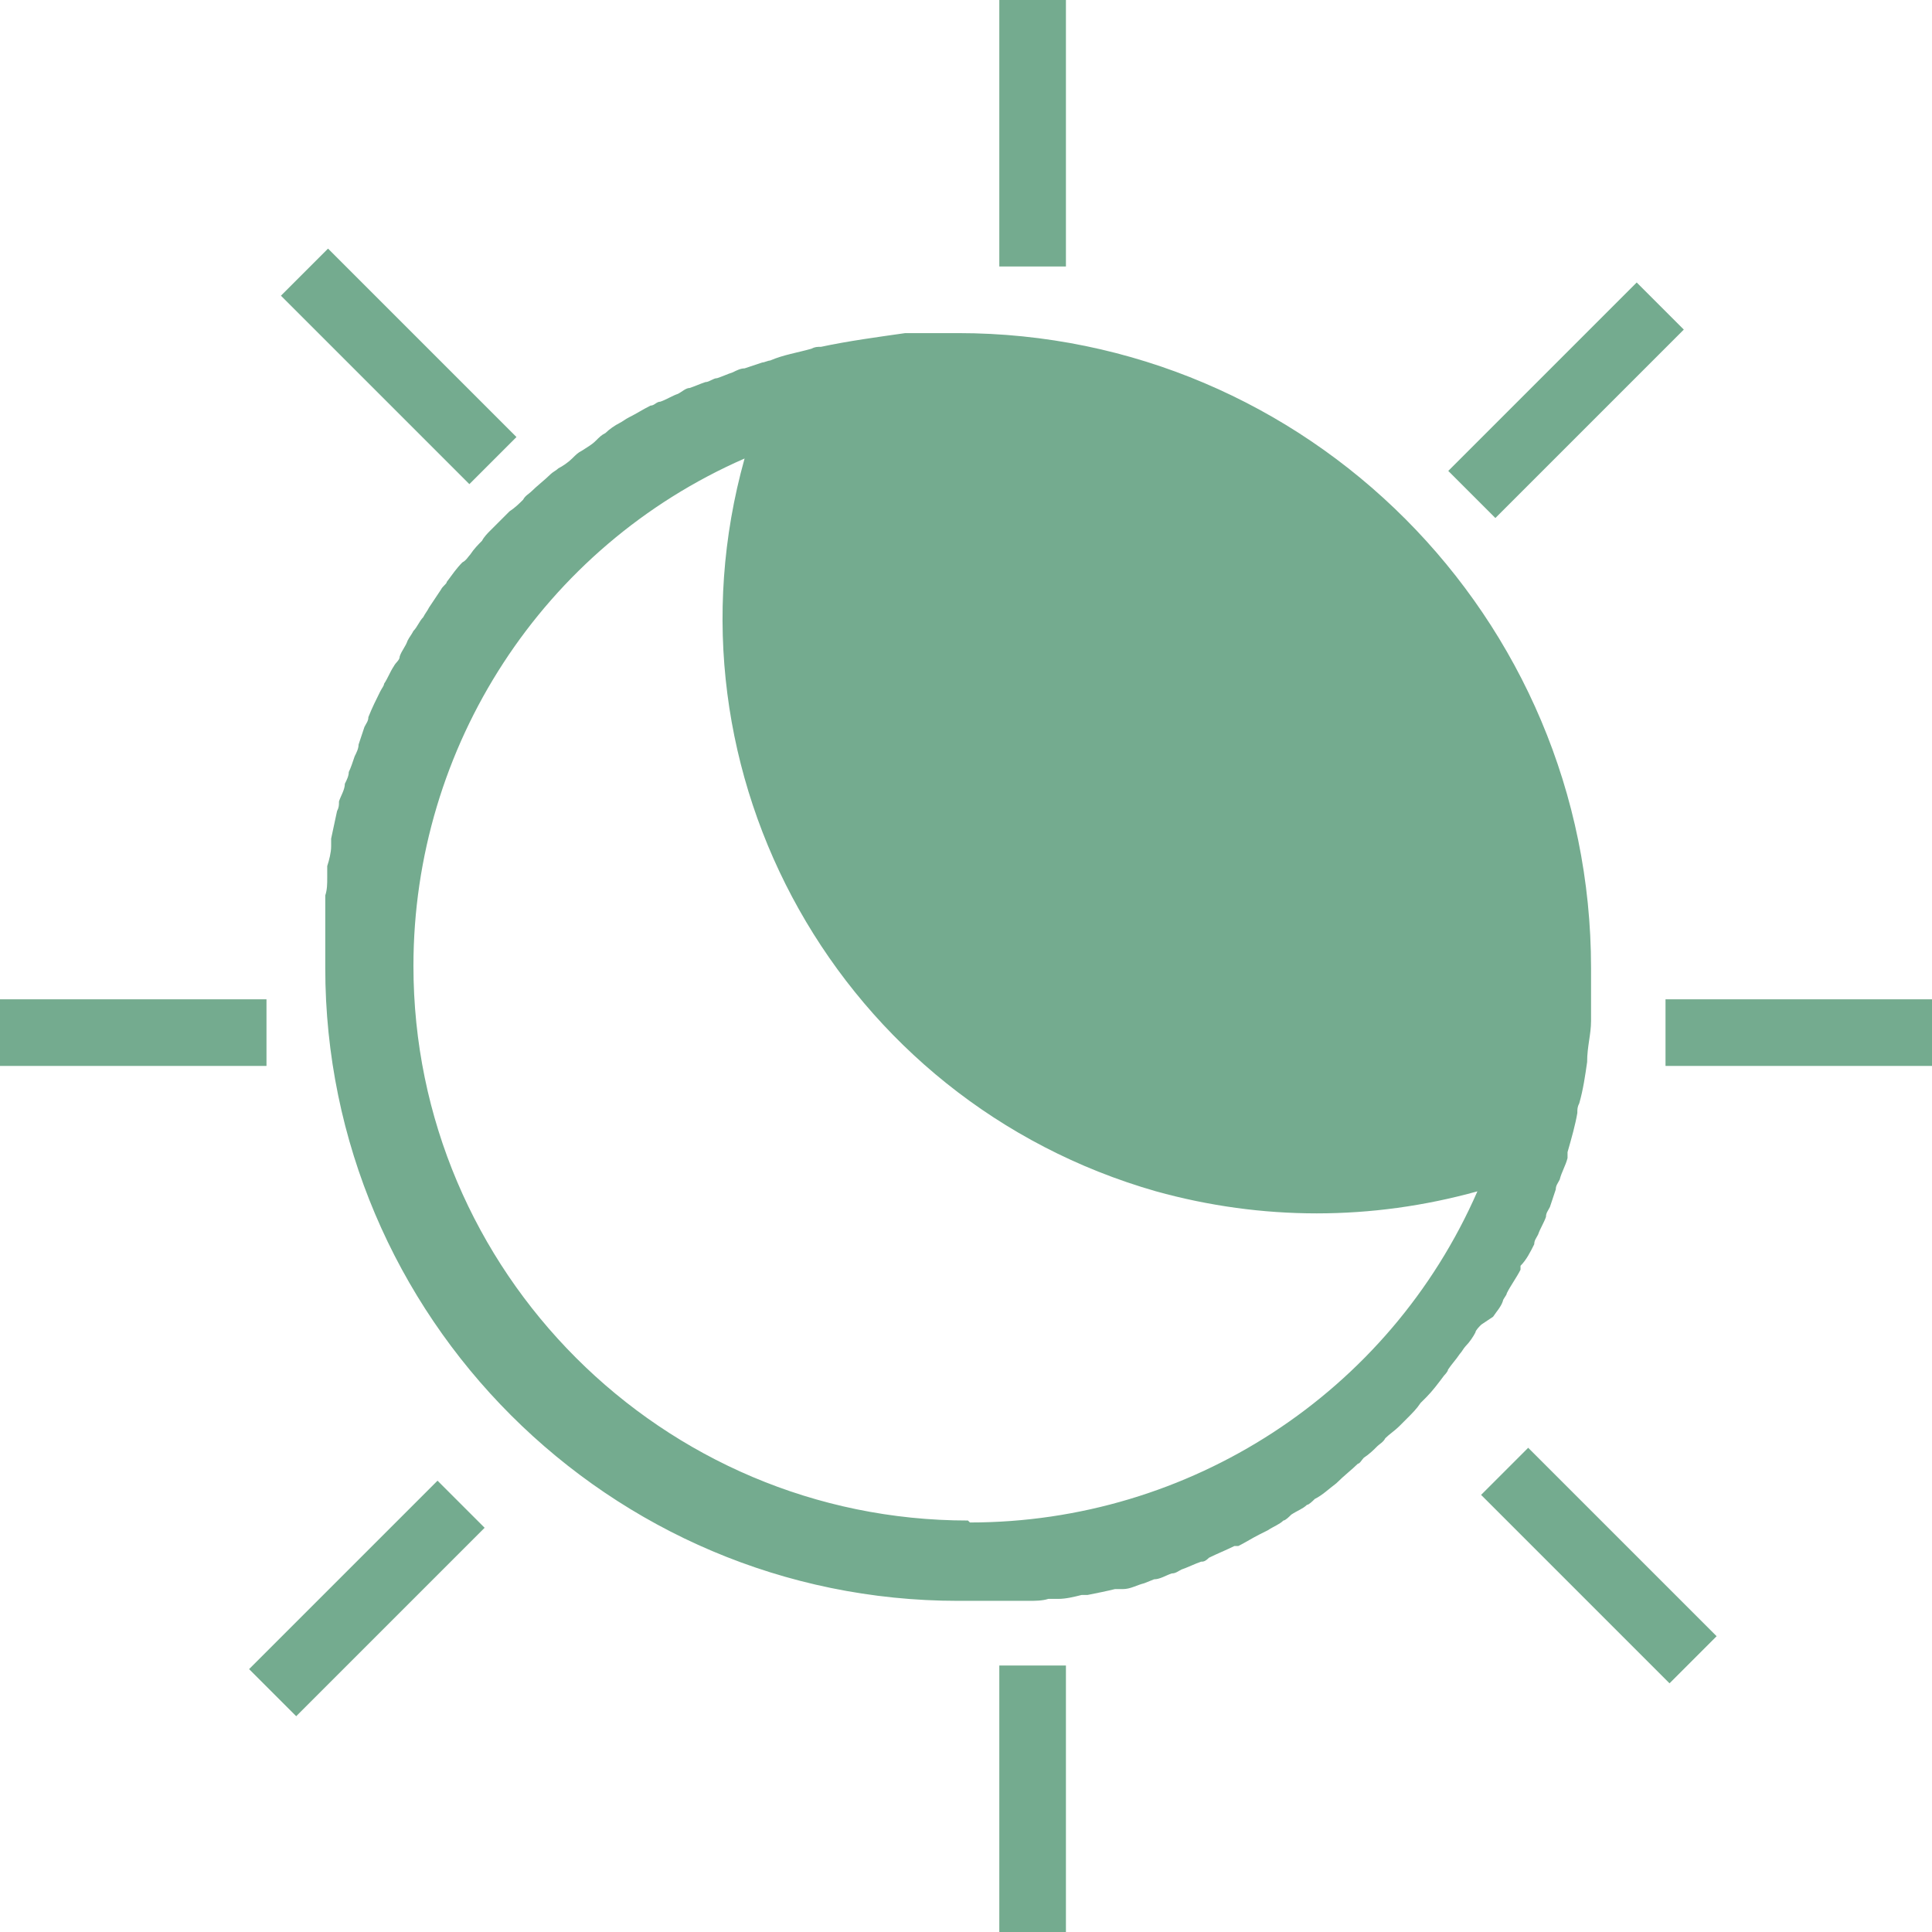
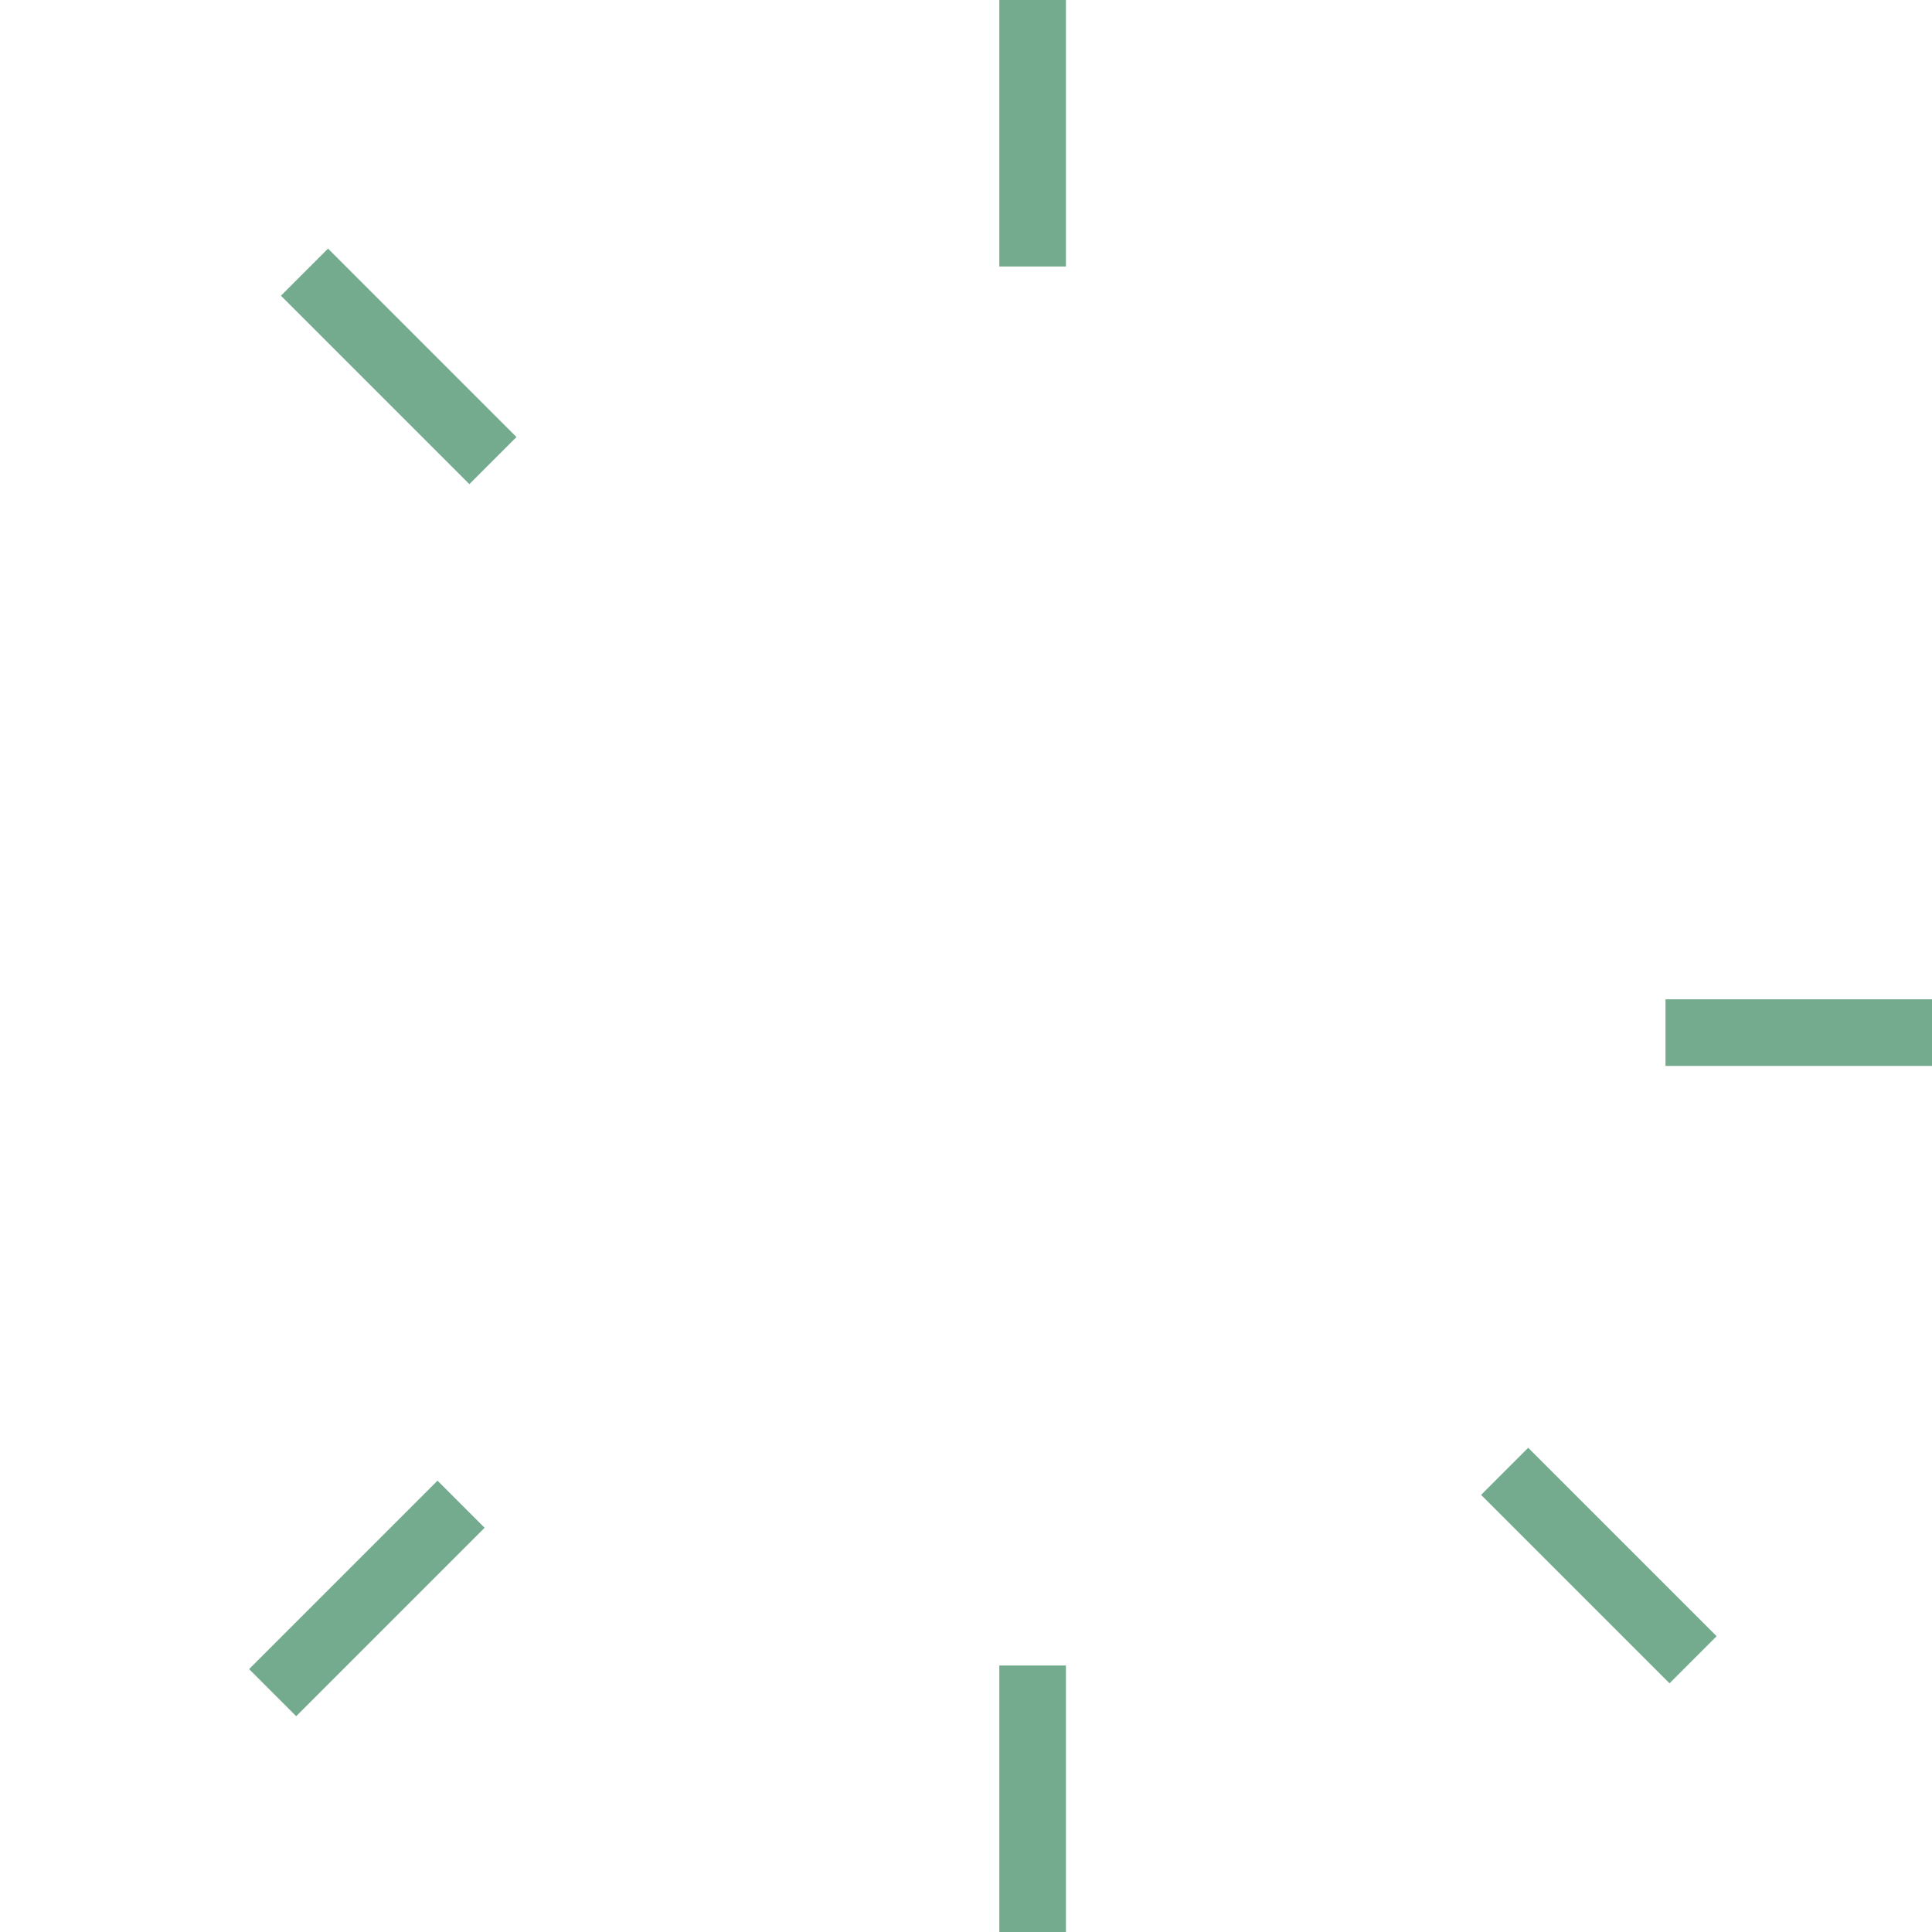
<svg xmlns="http://www.w3.org/2000/svg" id="Calque_1" version="1.1" viewBox="0 0 98.6 98.6">
  <defs>
    <style>
      .st0 {
        fill: #74ab8f;
      }
    </style>
  </defs>
  <g id="Groupe_255">
-     <path id="Tracé_1168" class="st0" d="M76.2,67.2c.2-.3.4-.5.5-.8,0-.1.2-.3.2-.4.2-.4.5-.8.7-1.2v-.2c.3-.3.5-.7.7-1.1,0-.2.1-.3.2-.5.1-.3.3-.6.4-.9,0-.2.1-.3.2-.5.1-.3.2-.6.3-.9,0-.2.1-.3.2-.5.1-.4.3-.7.4-1.1v-.3c0,0,0,0,0,0h0c.2-.7.4-1.4.5-2,0-.2,0-.3.1-.5.2-.7.3-1.4.4-2.1h0c0-.8.2-1.4.2-2.1,0-.2,0-.4,0-.6,0-.7,0-1.4,0-2.1h0c0-17.9-14.5-32.4-32.3-32.4h0c-.7,0-1.5,0-2.2,0h-.5c-1.4.2-2.9.4-4.3.7-.2,0-.3,0-.5.1-.7.2-1.4.3-2.1.6-.1,0-.3.1-.4.1-.3.1-.6.2-.9.3-.2,0-.4.1-.6.2-.3.1-.5.2-.8.3-.2,0-.4.2-.6.2-.3.1-.5.2-.8.3-.2,0-.4.2-.6.3-.3.1-.6.3-.9.4-.2,0-.3.2-.5.2-.4.2-.7.4-1.1.6-.2.1-.3.2-.5.3-.2.1-.5.3-.7.5-.2.1-.3.2-.5.4-.2.2-.4.3-.7.5-.2.1-.3.2-.5.4-.2.2-.5.4-.7.5-.1.1-.3.2-.4.3-.3.3-.7.6-1,.9-.1.1-.3.2-.4.4-.2.2-.4.4-.7.6-.1.1-.3.3-.4.4-.2.2-.4.4-.6.6-.1.1-.3.3-.4.5-.2.2-.4.4-.6.7-.1.1-.2.3-.4.4-.3.3-.5.6-.8,1,0,.1-.2.2-.3.4-.2.3-.4.6-.6.9-.1.2-.2.3-.3.5-.2.2-.3.5-.5.7-.1.2-.2.3-.3.5-.1.3-.3.5-.4.8,0,.2-.2.3-.3.5-.2.3-.3.6-.5.9,0,.1-.1.2-.2.4-.2.4-.4.8-.6,1.3,0,.2-.1.3-.2.5-.1.3-.2.6-.3.9,0,.2-.1.4-.2.6-.1.3-.2.6-.3.8,0,.2-.1.4-.2.6,0,.3-.2.6-.3.9,0,.2,0,.3-.1.5-.1.5-.2.9-.3,1.4,0,.1,0,.3,0,.4,0,.3-.1.7-.2,1,0,.2,0,.4,0,.6,0,.3,0,.6-.1.9,0,.2,0,.4,0,.6,0,.3,0,.6,0,1,0,.2,0,.4,0,.6,0,.4,0,.9,0,1.3s0,.1,0,.2c0,17.8,14.5,32.3,32.3,32.3h0c.5,0,1,0,1.5,0,.2,0,.3,0,.5,0,.4,0,.7,0,1.1,0,.2,0,.4,0,.5,0,.3,0,.7,0,1-.1.2,0,.3,0,.5,0,.4,0,.8-.1,1.2-.2,0,0,.2,0,.3,0,.5-.1,1-.2,1.4-.3.1,0,.2,0,.4,0,.4,0,.7-.2,1.1-.3l.5-.2c.3,0,.6-.2.9-.3.2,0,.3-.1.5-.2.3-.1.7-.3,1-.4.1,0,.2,0,.4-.2.4-.2.9-.4,1.3-.6,0,0,.1,0,.2,0,.4-.2.7-.4,1.1-.6l.4-.2c.3-.2.6-.3.8-.5.1,0,.3-.2.4-.3.3-.2.6-.3.8-.5.1,0,.3-.2.4-.3.4-.2.7-.5,1.1-.8h0c.4-.4.8-.7,1.1-1,.1,0,.2-.2.3-.3.3-.2.5-.4.7-.6.1-.1.3-.2.4-.4.2-.2.5-.4.7-.6.1-.1.2-.2.4-.4.3-.3.5-.5.7-.8,0,0,.2-.2.3-.3.3-.3.6-.7.9-1.1,0,0,.2-.2.2-.3.2-.3.4-.5.6-.8.1-.1.2-.3.3-.4.2-.2.4-.5.5-.7,0-.1.2-.3.3-.4M49.4,77.6c-15.6,0-28.3-12.7-28.3-28.3,0-11.2,6.6-21.4,16.9-25.9-4.5,16.1,4.9,32.8,21,37.4,5.4,1.5,11,1.5,16.4,0-4.5,10.3-14.7,16.9-25.9,16.9" />
    <rect id="Rectangle_241" class="st0" x="51" y="0" width="3.4" height="13.6" />
    <rect id="Rectangle_242" class="st0" x="51" y="85" width="3.4" height="13.6" />
-     <rect id="Rectangle_243" class="st0" y="51" width="13.6" height="3.4" />
    <rect id="Rectangle_244" class="st0" x="85" y="51" width="13.6" height="3.4" />
    <rect id="Rectangle_245" class="st0" x="18.7" y="11.9" width="3.4" height="13.6" transform="translate(-7.3 19.9) rotate(-45)" />
    <rect id="Rectangle_246" class="st0" x="79.9" y="73.1" width="3.4" height="13.6" transform="translate(-32.6 81.1) rotate(-45)" />
    <rect id="Rectangle_247" class="st0" x="11.9" y="79.9" width="13.6" height="3.4" transform="translate(-52.2 37.1) rotate(-45)" />
-     <rect id="Rectangle_248" class="st0" x="73.1" y="18.7" width="13.6" height="3.4" transform="translate(9 62.5) rotate(-45)" />
  </g>
</svg>